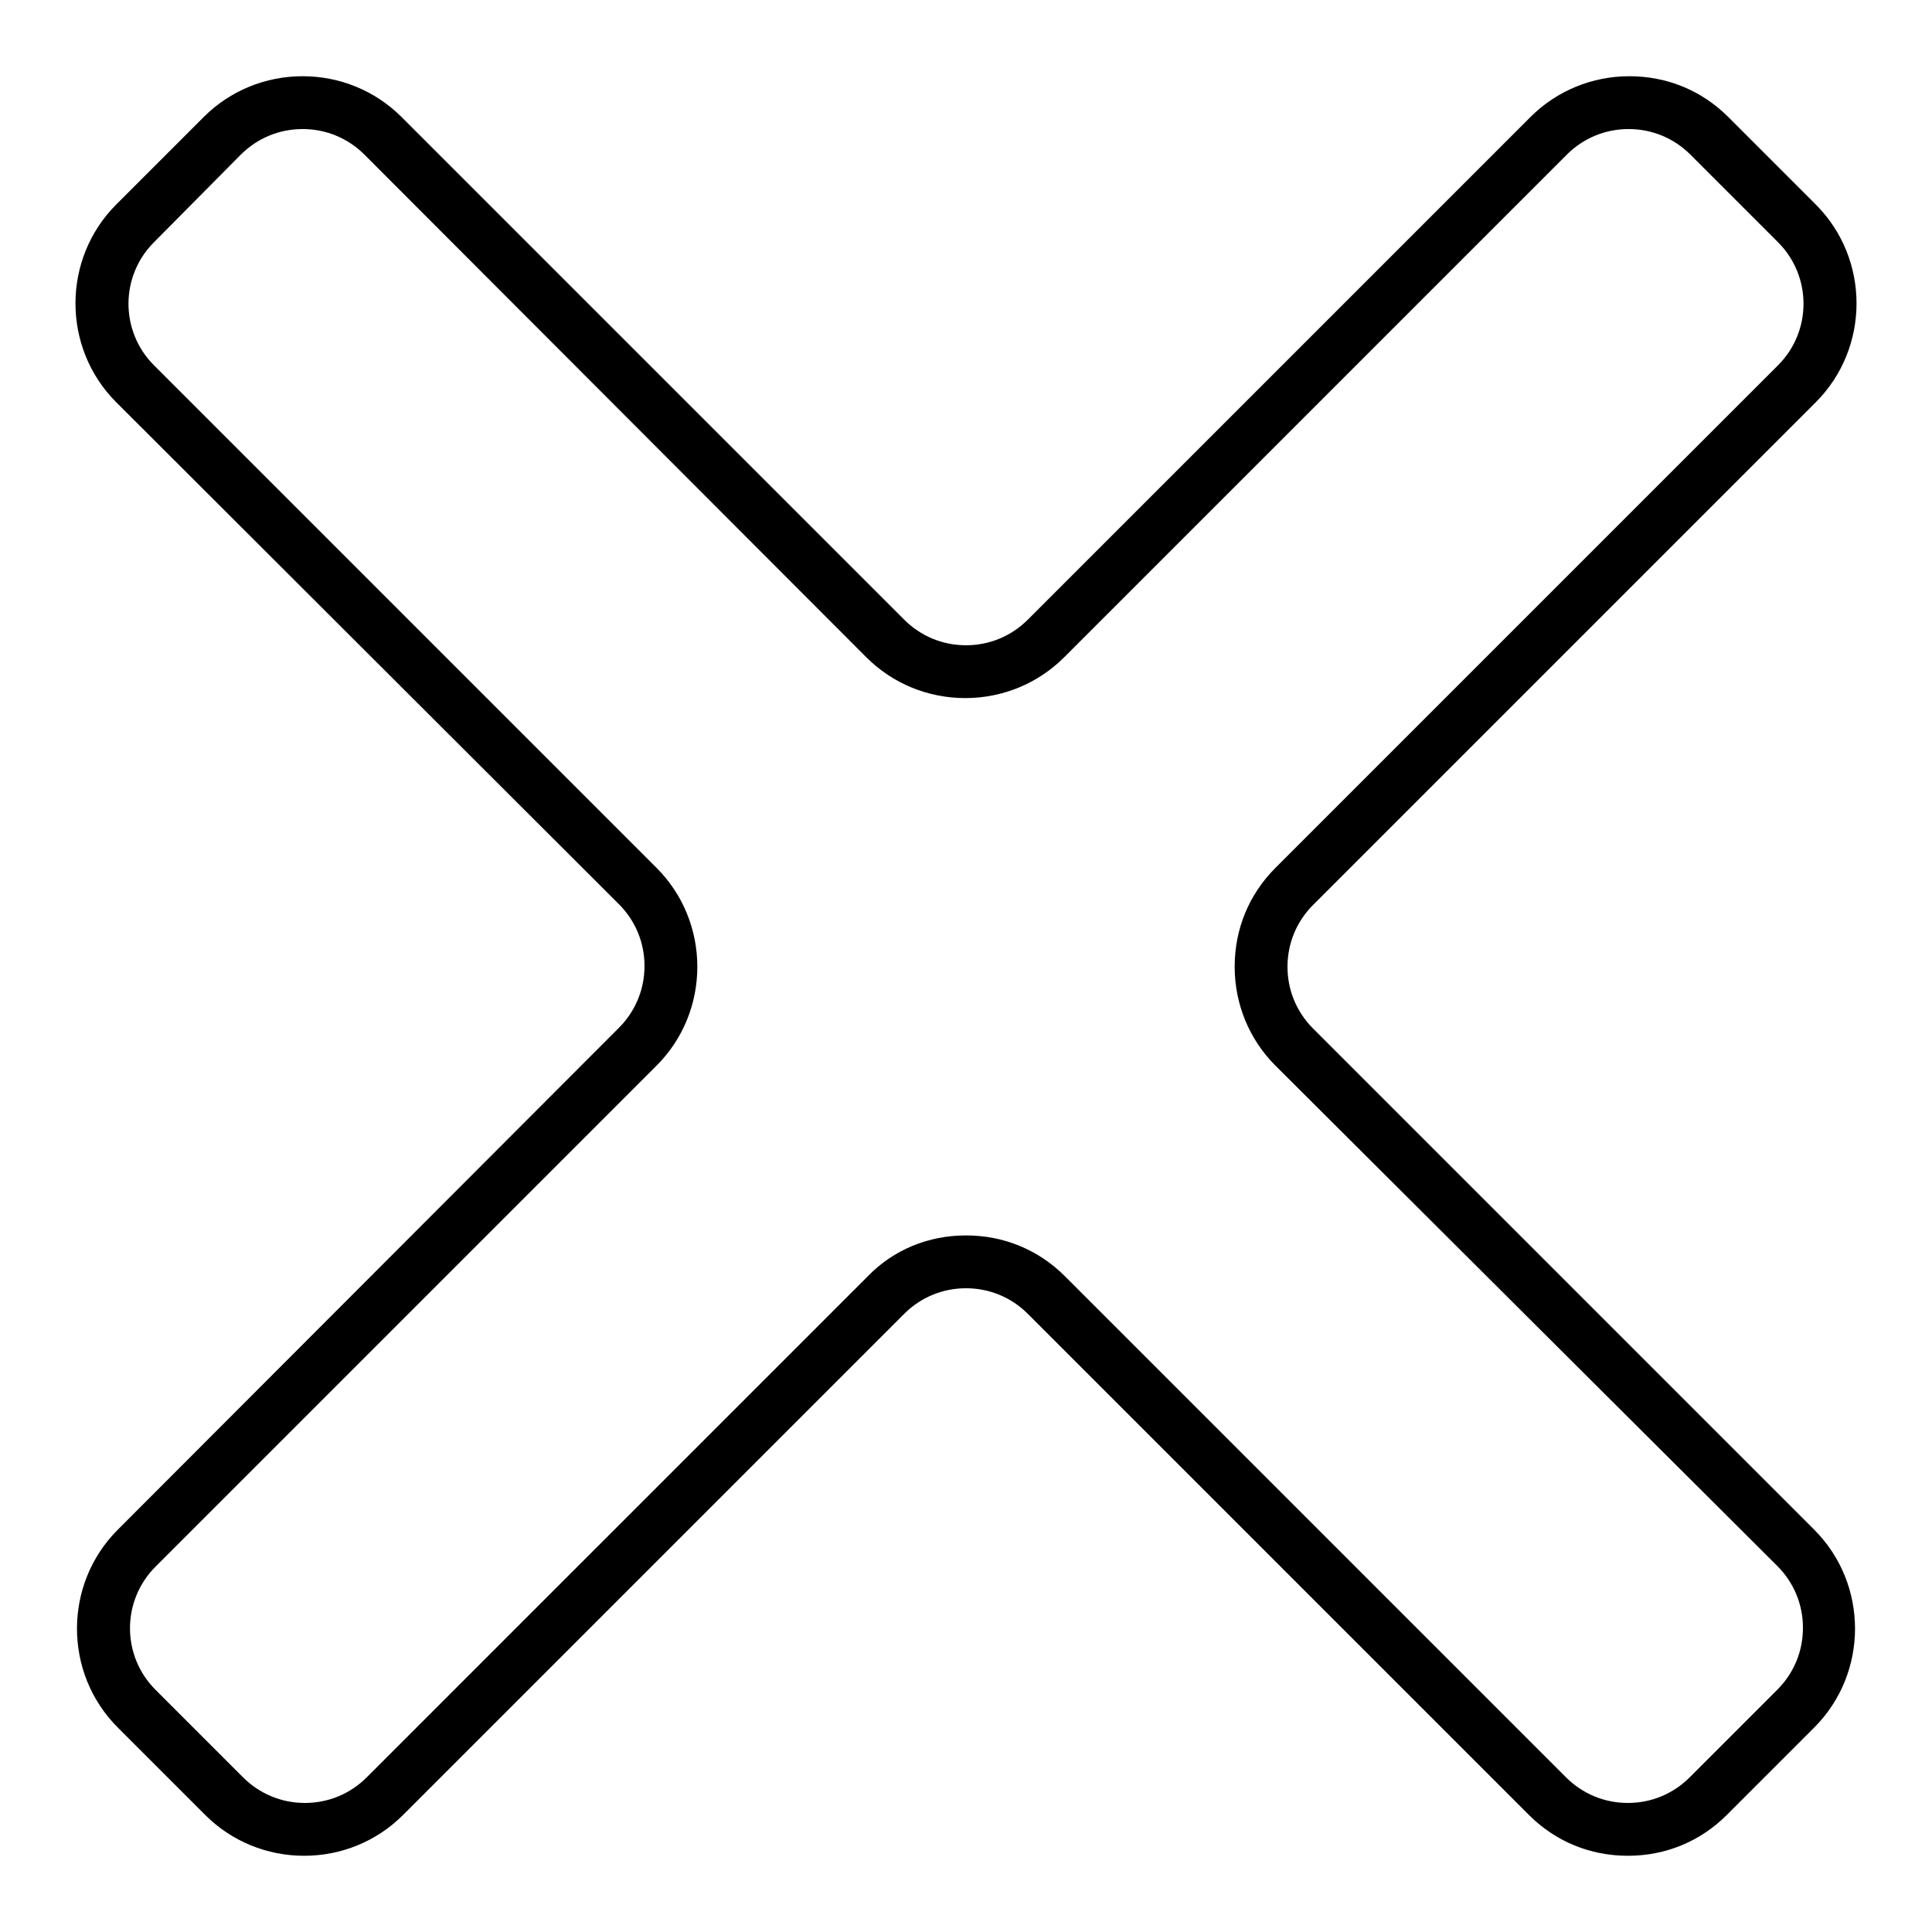
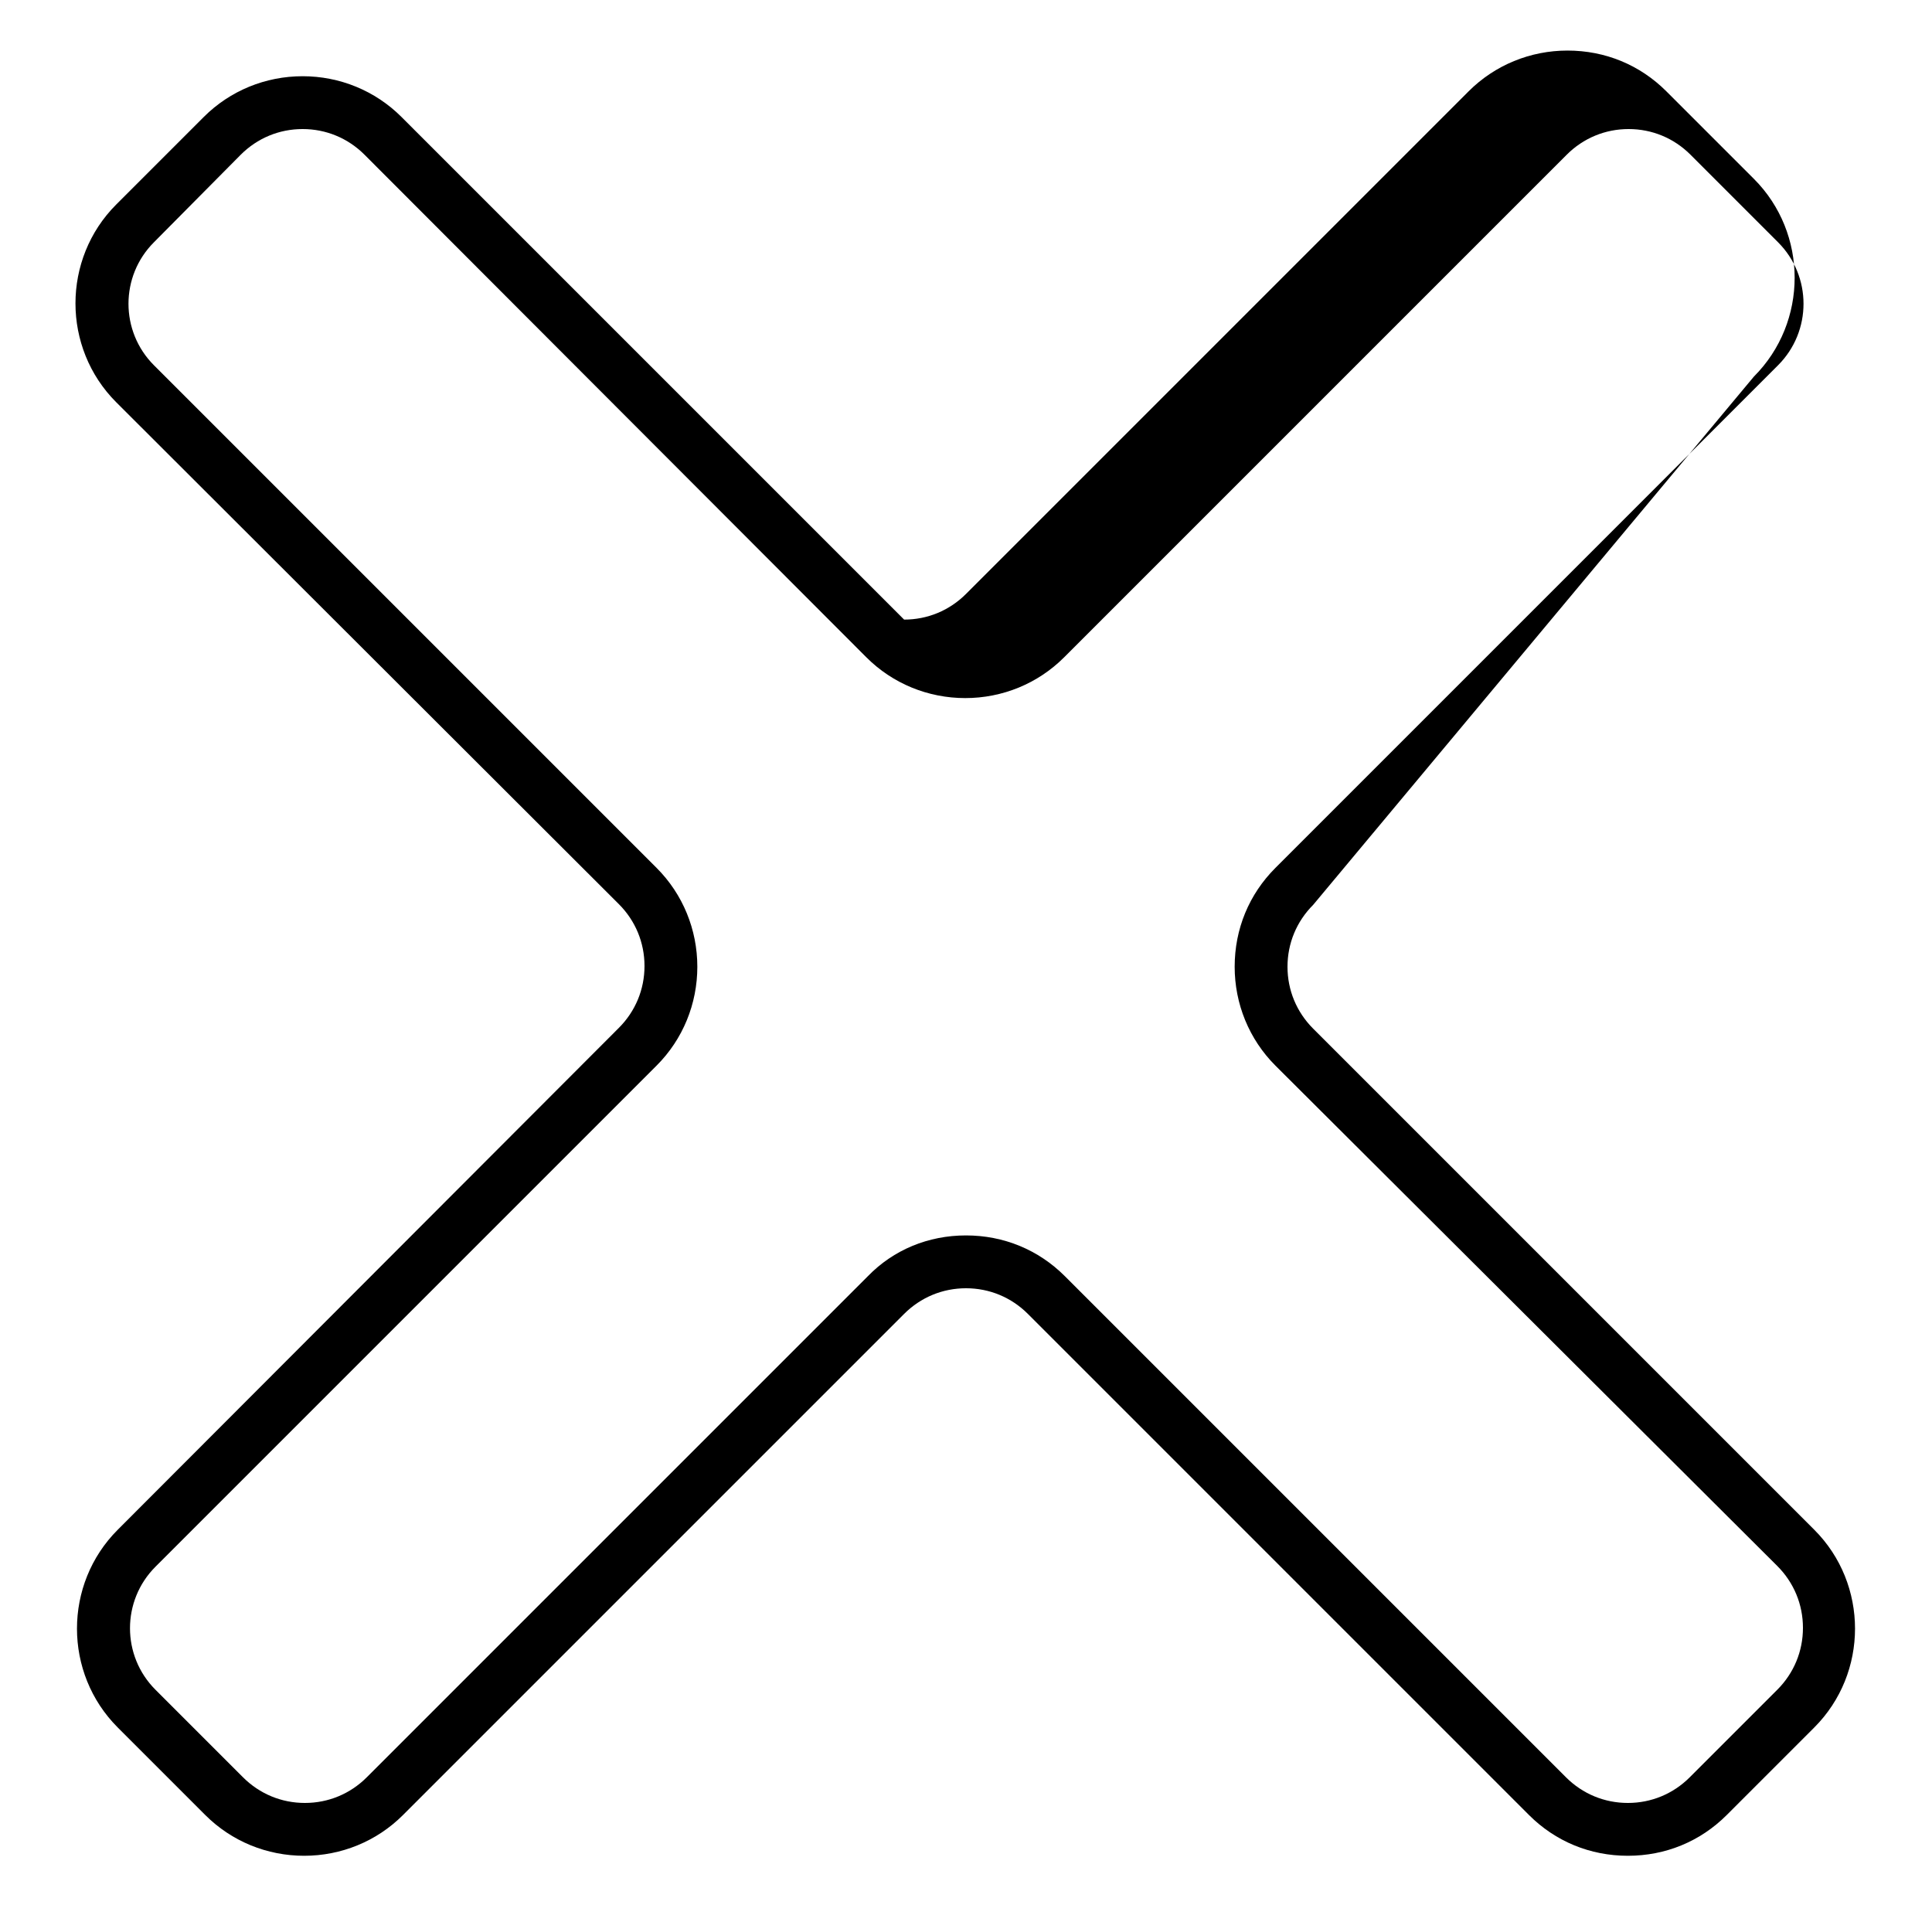
<svg xmlns="http://www.w3.org/2000/svg" version="1.1" x="0px" y="0px" viewBox="0 0 256 256" enable-background="new 0 0 256 256" xml:space="preserve">
  <g>
    <g>
-       <path fill="#000000" d="M215.7,245.9L215.7,245.9c-5,0-9.6-1.9-13.1-5.4l-66.4-66.4c-2.2-2.2-5.1-3.4-8.2-3.4c-3.1,0-6,1.2-8.2,3.4l-66.4,66.4c-3.5,3.5-8.2,5.4-13.1,5.4s-9.6-1.9-13.1-5.4l-11.6-11.6c-7.2-7.2-7.2-19,0-26.2L82,136.2c2.2-2.2,3.4-5.1,3.4-8.2c0-3.1-1.2-6-3.4-8.2L15.4,53.3c-7.2-7.2-7.2-19,0-26.2L27,15.5c3.5-3.5,8.2-5.4,13.1-5.4s9.6,1.9,13.1,5.4l66.6,66.6c2.2,2.2,5.1,3.4,8.2,3.4c3.1,0,6-1.2,8.2-3.4l66.6-66.6c3.5-3.5,8.2-5.4,13.1-5.4c5,0,9.6,1.9,13.1,5.4l11.6,11.6c7.2,7.2,7.2,19,0,26.2L174,119.9c-2.2,2.2-3.4,5.1-3.4,8.2c0,3.1,1.2,6,3.4,8.2l66.4,66.4c7.2,7.2,7.2,19,0,26.2l-11.6,11.6C225.3,244,220.7,245.9,215.7,245.9L215.7,245.9z M128,163.7c5,0,9.6,1.9,13.1,5.4l66.4,66.4c2.2,2.2,5.1,3.4,8.2,3.4c3.1,0,6-1.2,8.2-3.4l11.6-11.6c2.2-2.2,3.4-5.1,3.4-8.2c0-3.1-1.2-6-3.4-8.2L169,141.2c-3.5-3.5-5.4-8.2-5.4-13.1c0-5,1.9-9.6,5.4-13.1l66.6-66.6c4.5-4.5,4.5-11.8,0-16.3L224,20.5c-2.2-2.2-5.1-3.4-8.2-3.4c-3.1,0-6,1.2-8.2,3.4l-66.6,66.6c-3.5,3.5-8.2,5.4-13.1,5.4s-9.6-1.9-13.1-5.4L48.3,20.5c-2.2-2.2-5.1-3.4-8.2-3.4s-6,1.2-8.2,3.4L20.4,32.1c-4.5,4.5-4.5,11.8,0,16.3L87,115c3.5,3.5,5.4,8.2,5.4,13.1s-1.9,9.6-5.4,13.1l-66.4,66.4c-4.5,4.5-4.5,11.8,0,16.3l11.6,11.6c2.2,2.2,5.1,3.4,8.2,3.4c3.1,0,6-1.2,8.2-3.4l66.4-66.4C118.4,165.6,123,163.7,128,163.7L128,163.7z" />
+       <path fill="#000000" d="M215.7,245.9L215.7,245.9c-5,0-9.6-1.9-13.1-5.4l-66.4-66.4c-2.2-2.2-5.1-3.4-8.2-3.4c-3.1,0-6,1.2-8.2,3.4l-66.4,66.4c-3.5,3.5-8.2,5.4-13.1,5.4s-9.6-1.9-13.1-5.4l-11.6-11.6c-7.2-7.2-7.2-19,0-26.2L82,136.2c2.2-2.2,3.4-5.1,3.4-8.2c0-3.1-1.2-6-3.4-8.2L15.4,53.3c-7.2-7.2-7.2-19,0-26.2L27,15.5c3.5-3.5,8.2-5.4,13.1-5.4s9.6,1.9,13.1,5.4l66.6,66.6c3.1,0,6-1.2,8.2-3.4l66.6-66.6c3.5-3.5,8.2-5.4,13.1-5.4c5,0,9.6,1.9,13.1,5.4l11.6,11.6c7.2,7.2,7.2,19,0,26.2L174,119.9c-2.2,2.2-3.4,5.1-3.4,8.2c0,3.1,1.2,6,3.4,8.2l66.4,66.4c7.2,7.2,7.2,19,0,26.2l-11.6,11.6C225.3,244,220.7,245.9,215.7,245.9L215.7,245.9z M128,163.7c5,0,9.6,1.9,13.1,5.4l66.4,66.4c2.2,2.2,5.1,3.4,8.2,3.4c3.1,0,6-1.2,8.2-3.4l11.6-11.6c2.2-2.2,3.4-5.1,3.4-8.2c0-3.1-1.2-6-3.4-8.2L169,141.2c-3.5-3.5-5.4-8.2-5.4-13.1c0-5,1.9-9.6,5.4-13.1l66.6-66.6c4.5-4.5,4.5-11.8,0-16.3L224,20.5c-2.2-2.2-5.1-3.4-8.2-3.4c-3.1,0-6,1.2-8.2,3.4l-66.6,66.6c-3.5,3.5-8.2,5.4-13.1,5.4s-9.6-1.9-13.1-5.4L48.3,20.5c-2.2-2.2-5.1-3.4-8.2-3.4s-6,1.2-8.2,3.4L20.4,32.1c-4.5,4.5-4.5,11.8,0,16.3L87,115c3.5,3.5,5.4,8.2,5.4,13.1s-1.9,9.6-5.4,13.1l-66.4,66.4c-4.5,4.5-4.5,11.8,0,16.3l11.6,11.6c2.2,2.2,5.1,3.4,8.2,3.4c3.1,0,6-1.2,8.2-3.4l66.4-66.4C118.4,165.6,123,163.7,128,163.7L128,163.7z" />
    </g>
  </g>
</svg>